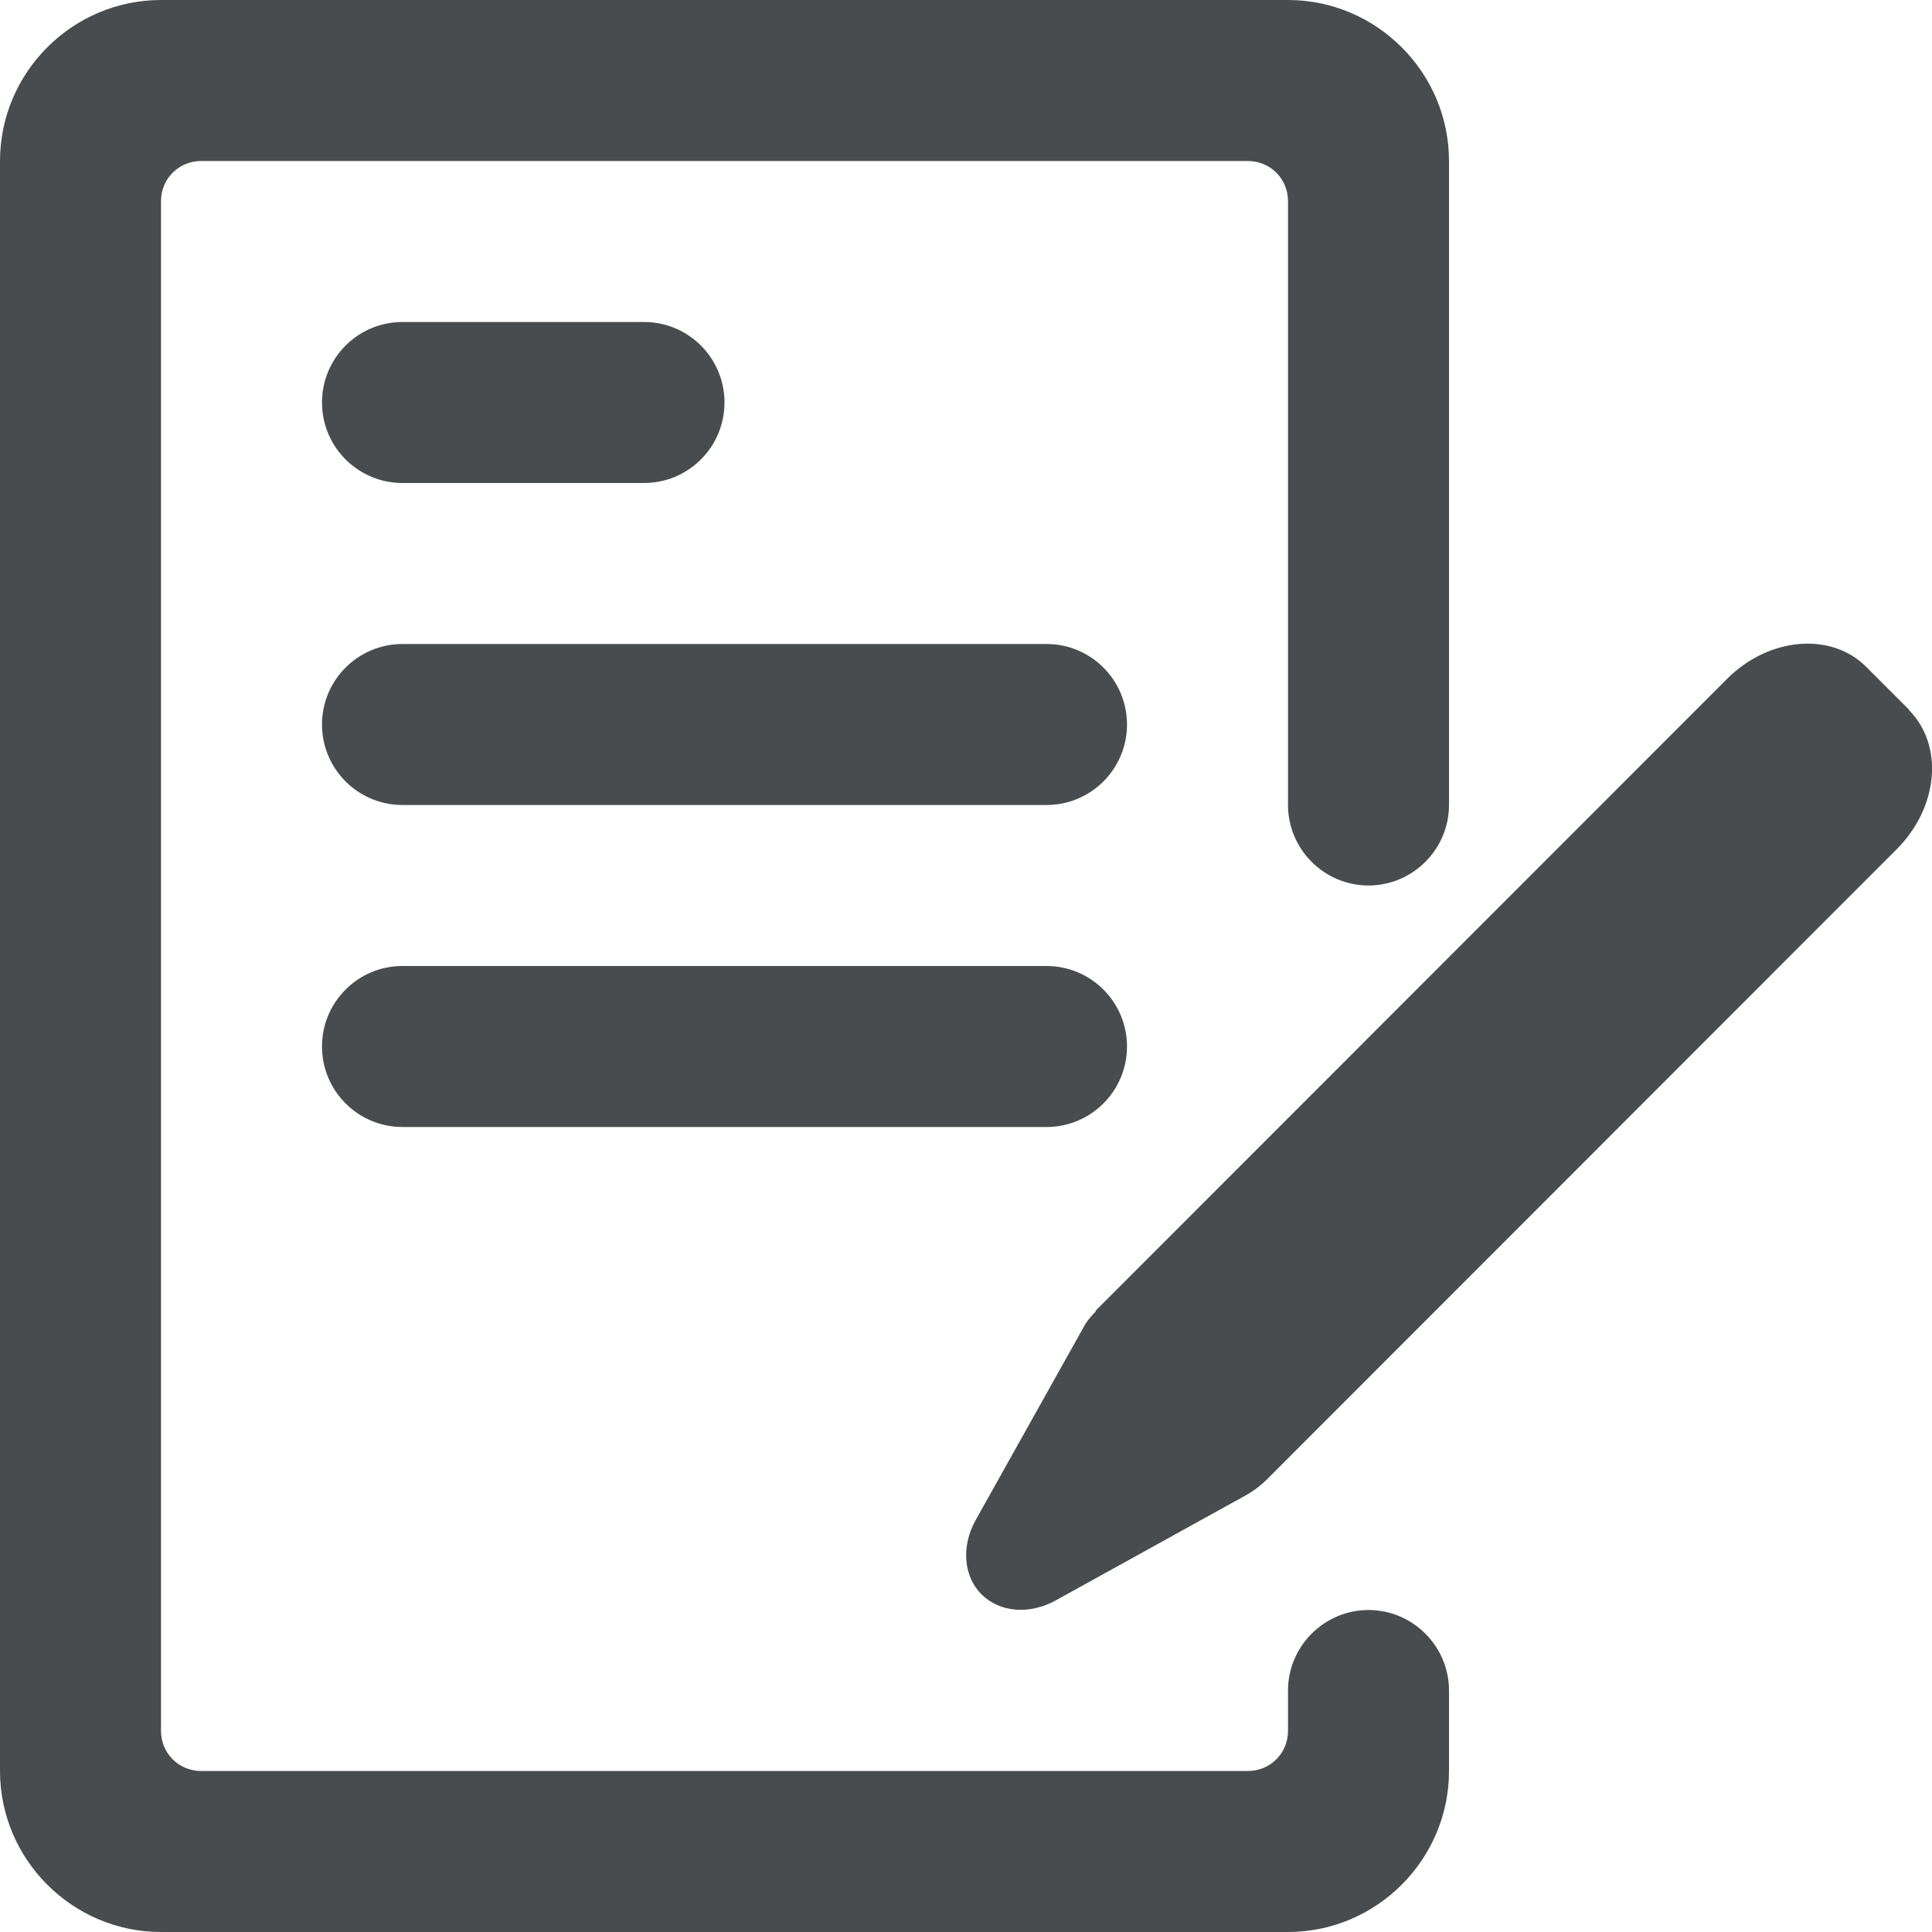
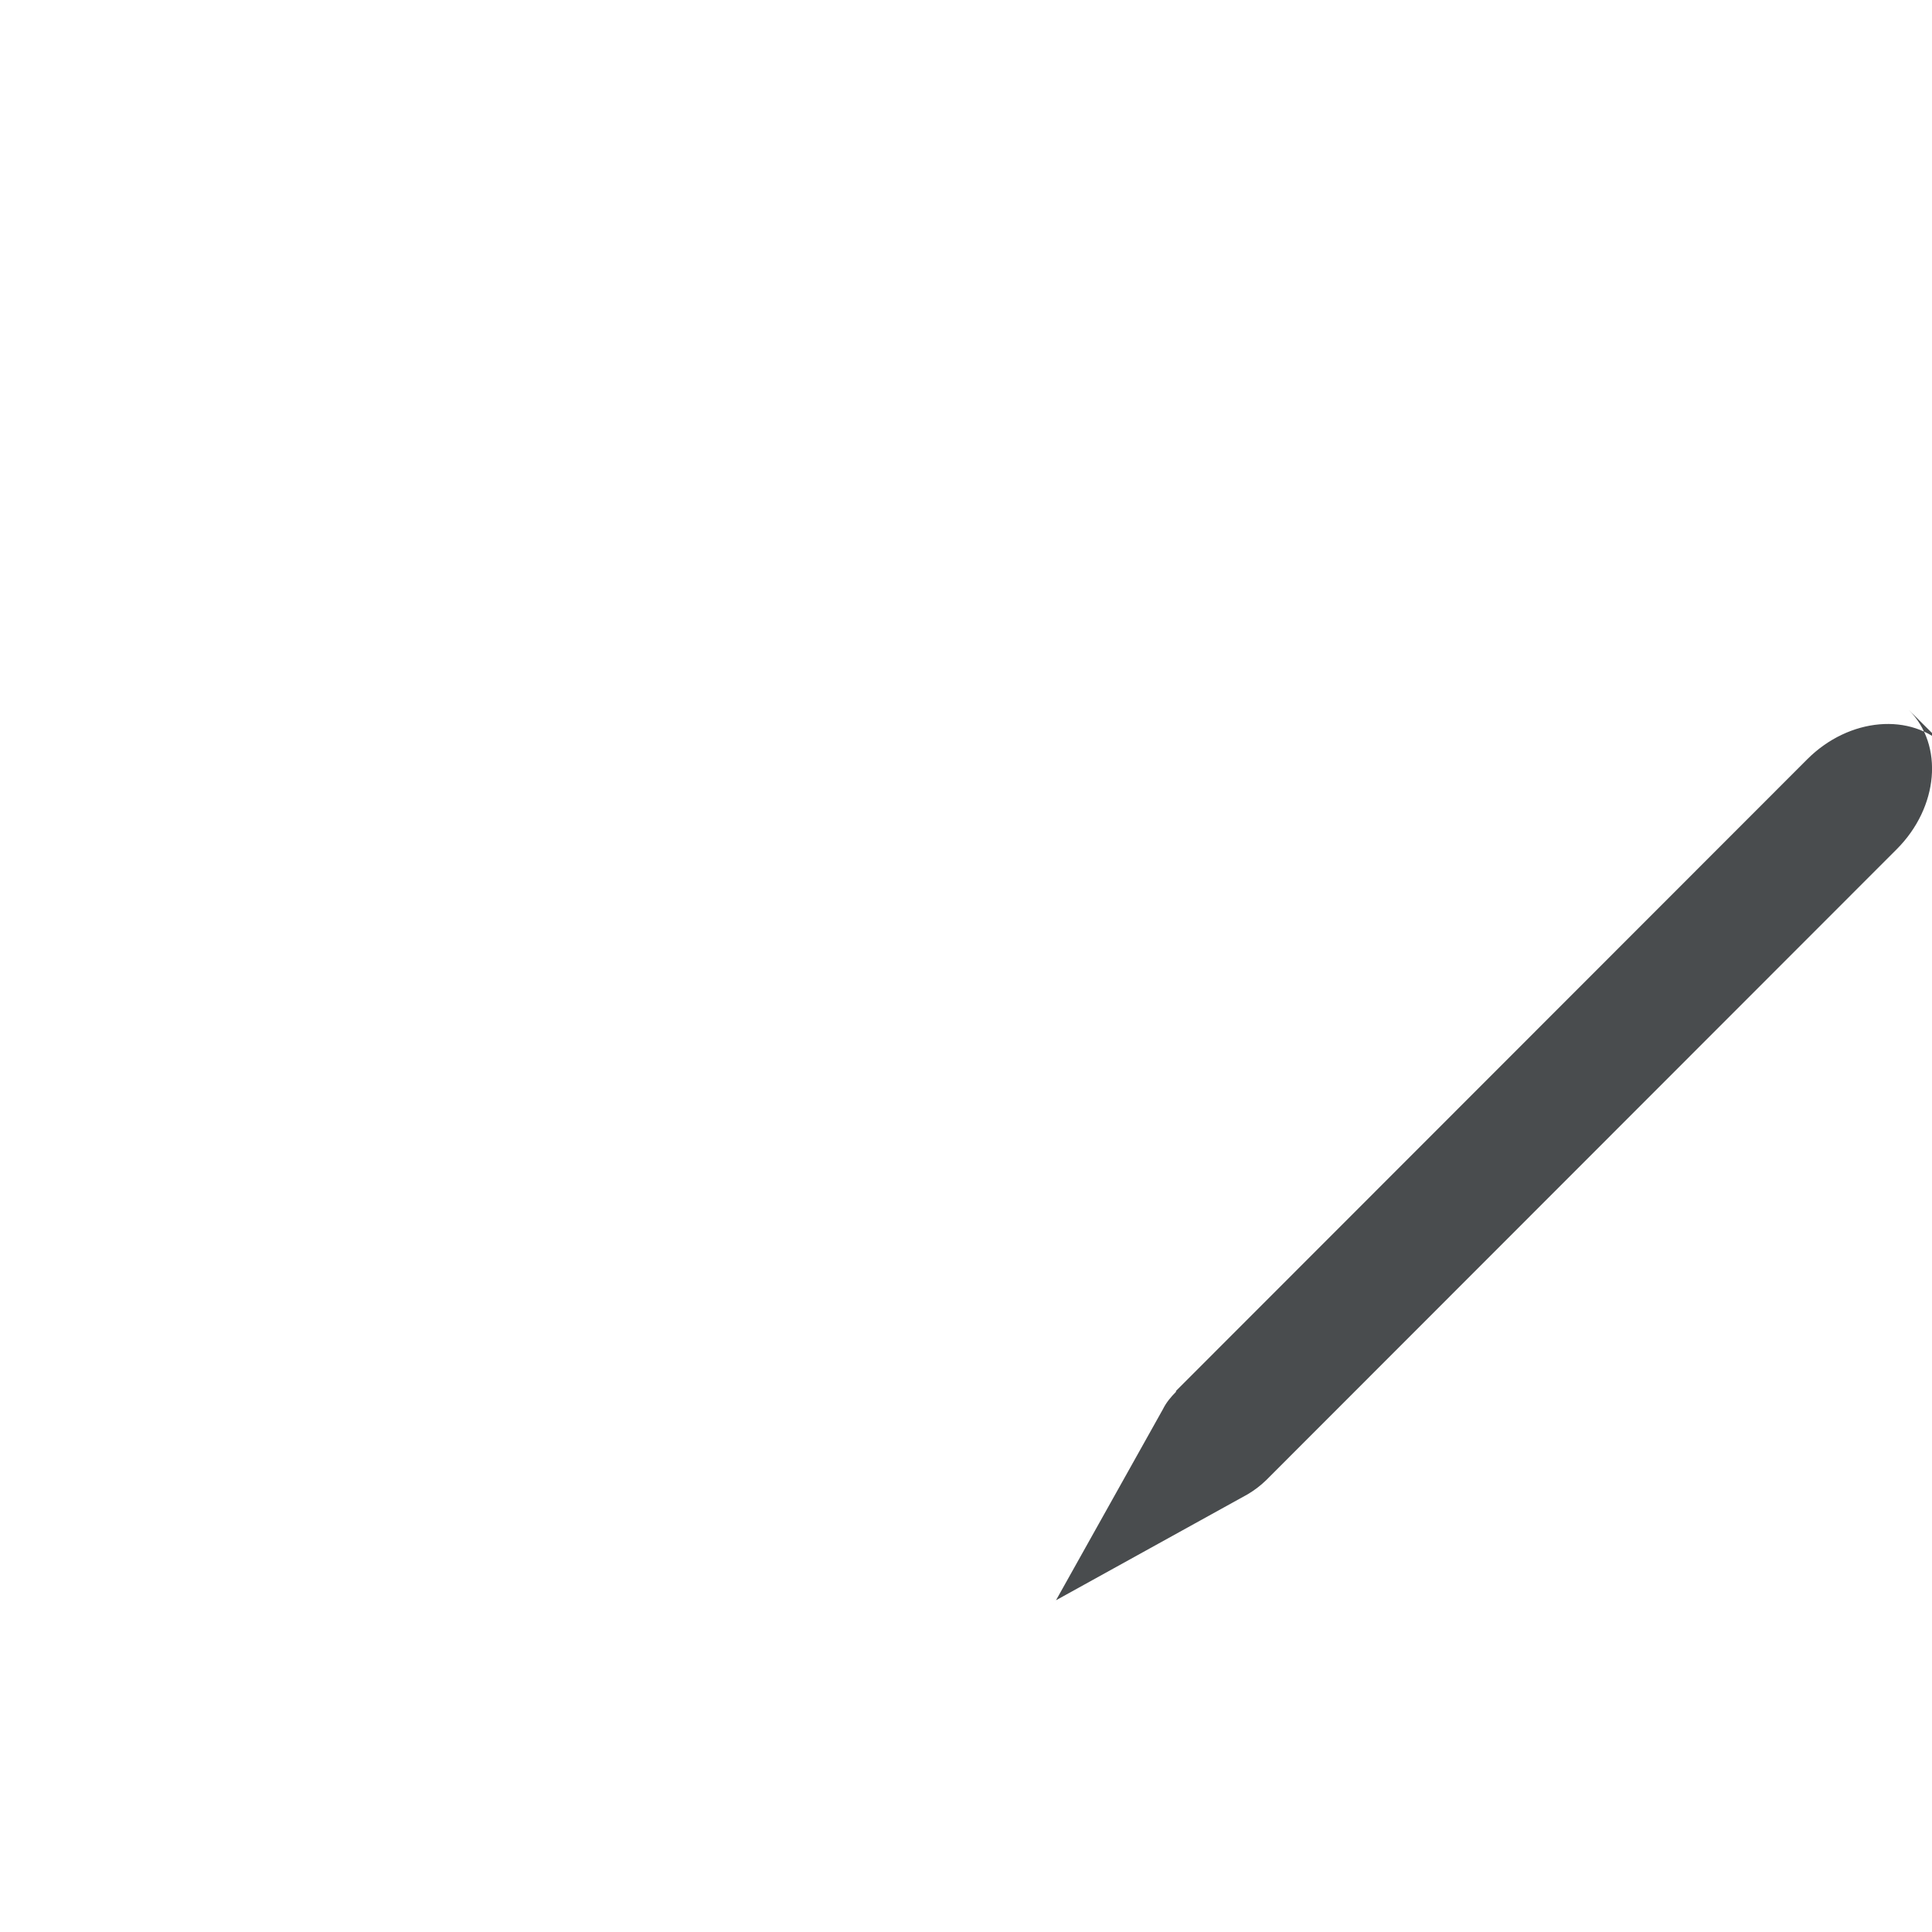
<svg xmlns="http://www.w3.org/2000/svg" width="24" height="24" viewBox="0 0 24 24" mirror-in-rtl="true">
-   <path fill="#494c4e" d="M8 6H5c-.553 0-1-.448-1-1s.447-1 1-1h3c.553 0 1 .448 1 1s-.447 1-1 1zM13 10H5c-.553 0-1-.448-1-1s.447-1 1-1h8c.553 0 1 .448 1 1s-.447 1-1 1zM13 14H5c-.553 0-1-.448-1-1s.447-1 1-1h8c.553 0 1 .448 1 1s-.447 1-1 1z" />
-   <path fill="#494c4e" d="M18 2v8c0 .55-.45 1-1 1s-1-.45-1-1V2.5c0-.28-.22-.5-.5-.5h-13c-.28 0-.5.22-.5.5v19c0 .28.22.5.5.5h13c.28 0 .5-.22.5-.5V21c0-.55.45-1 1-1s1 .45 1 1v1c0 1.1-.9 2-2 2H2c-1.1 0-2-.9-2-2V2C0 .9.9 0 2 0h14c1.1 0 2 .9 2 2z" />
-   <path fill="#494c4e" d="M23.71 8.817c.44.438.372 1.212-.148 1.732l-7.835 7.84c-.07.068-.148.126-.227.173l-2.382 1.317c-.33.183-.7.152-.927-.075-.226-.227-.25-.603-.07-.923l1.328-2.373c.042-.085.1-.153.162-.216 0-.012.007-.018.007-.018l7.835-7.84c.52-.52 1.294-.587 1.73-.15l.53.53z" />
+   <path fill="#494c4e" d="M23.71 8.817c.44.438.372 1.212-.148 1.732l-7.835 7.84c-.07.068-.148.126-.227.173l-2.382 1.317l1.328-2.373c.042-.085.1-.153.162-.216 0-.012.007-.018.007-.018l7.835-7.84c.52-.52 1.294-.587 1.73-.15l.53.53z" />
</svg>